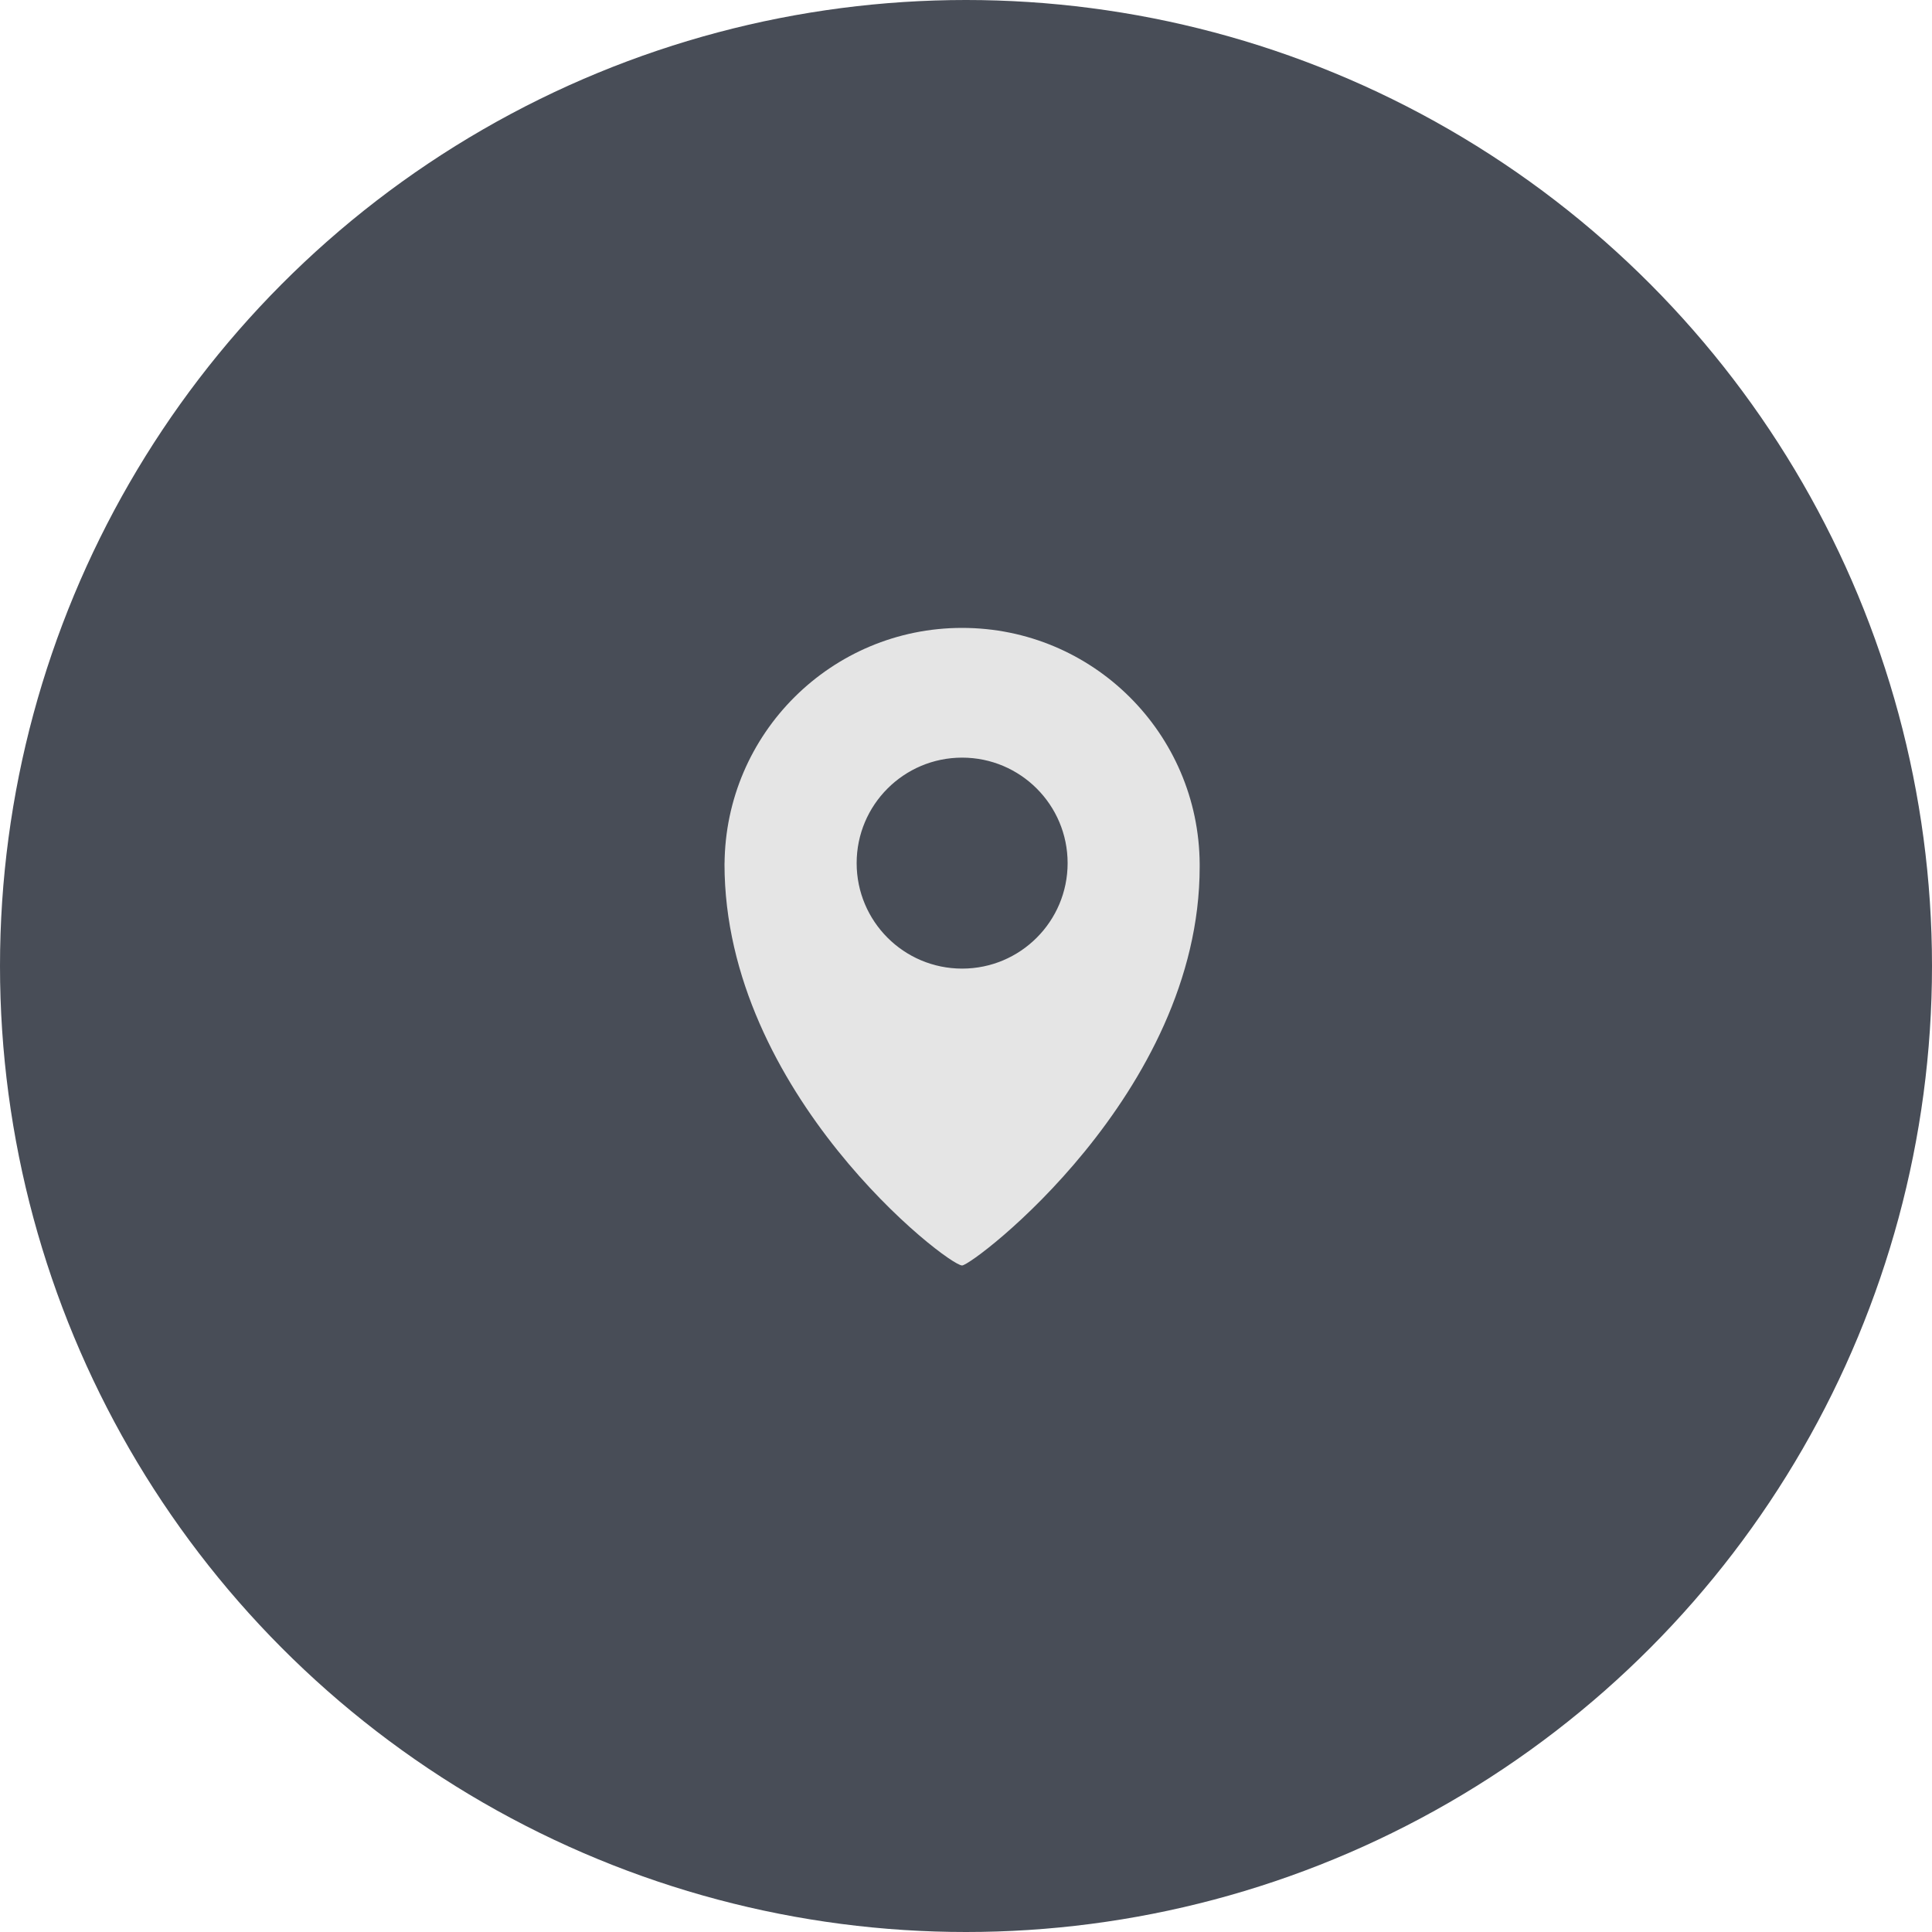
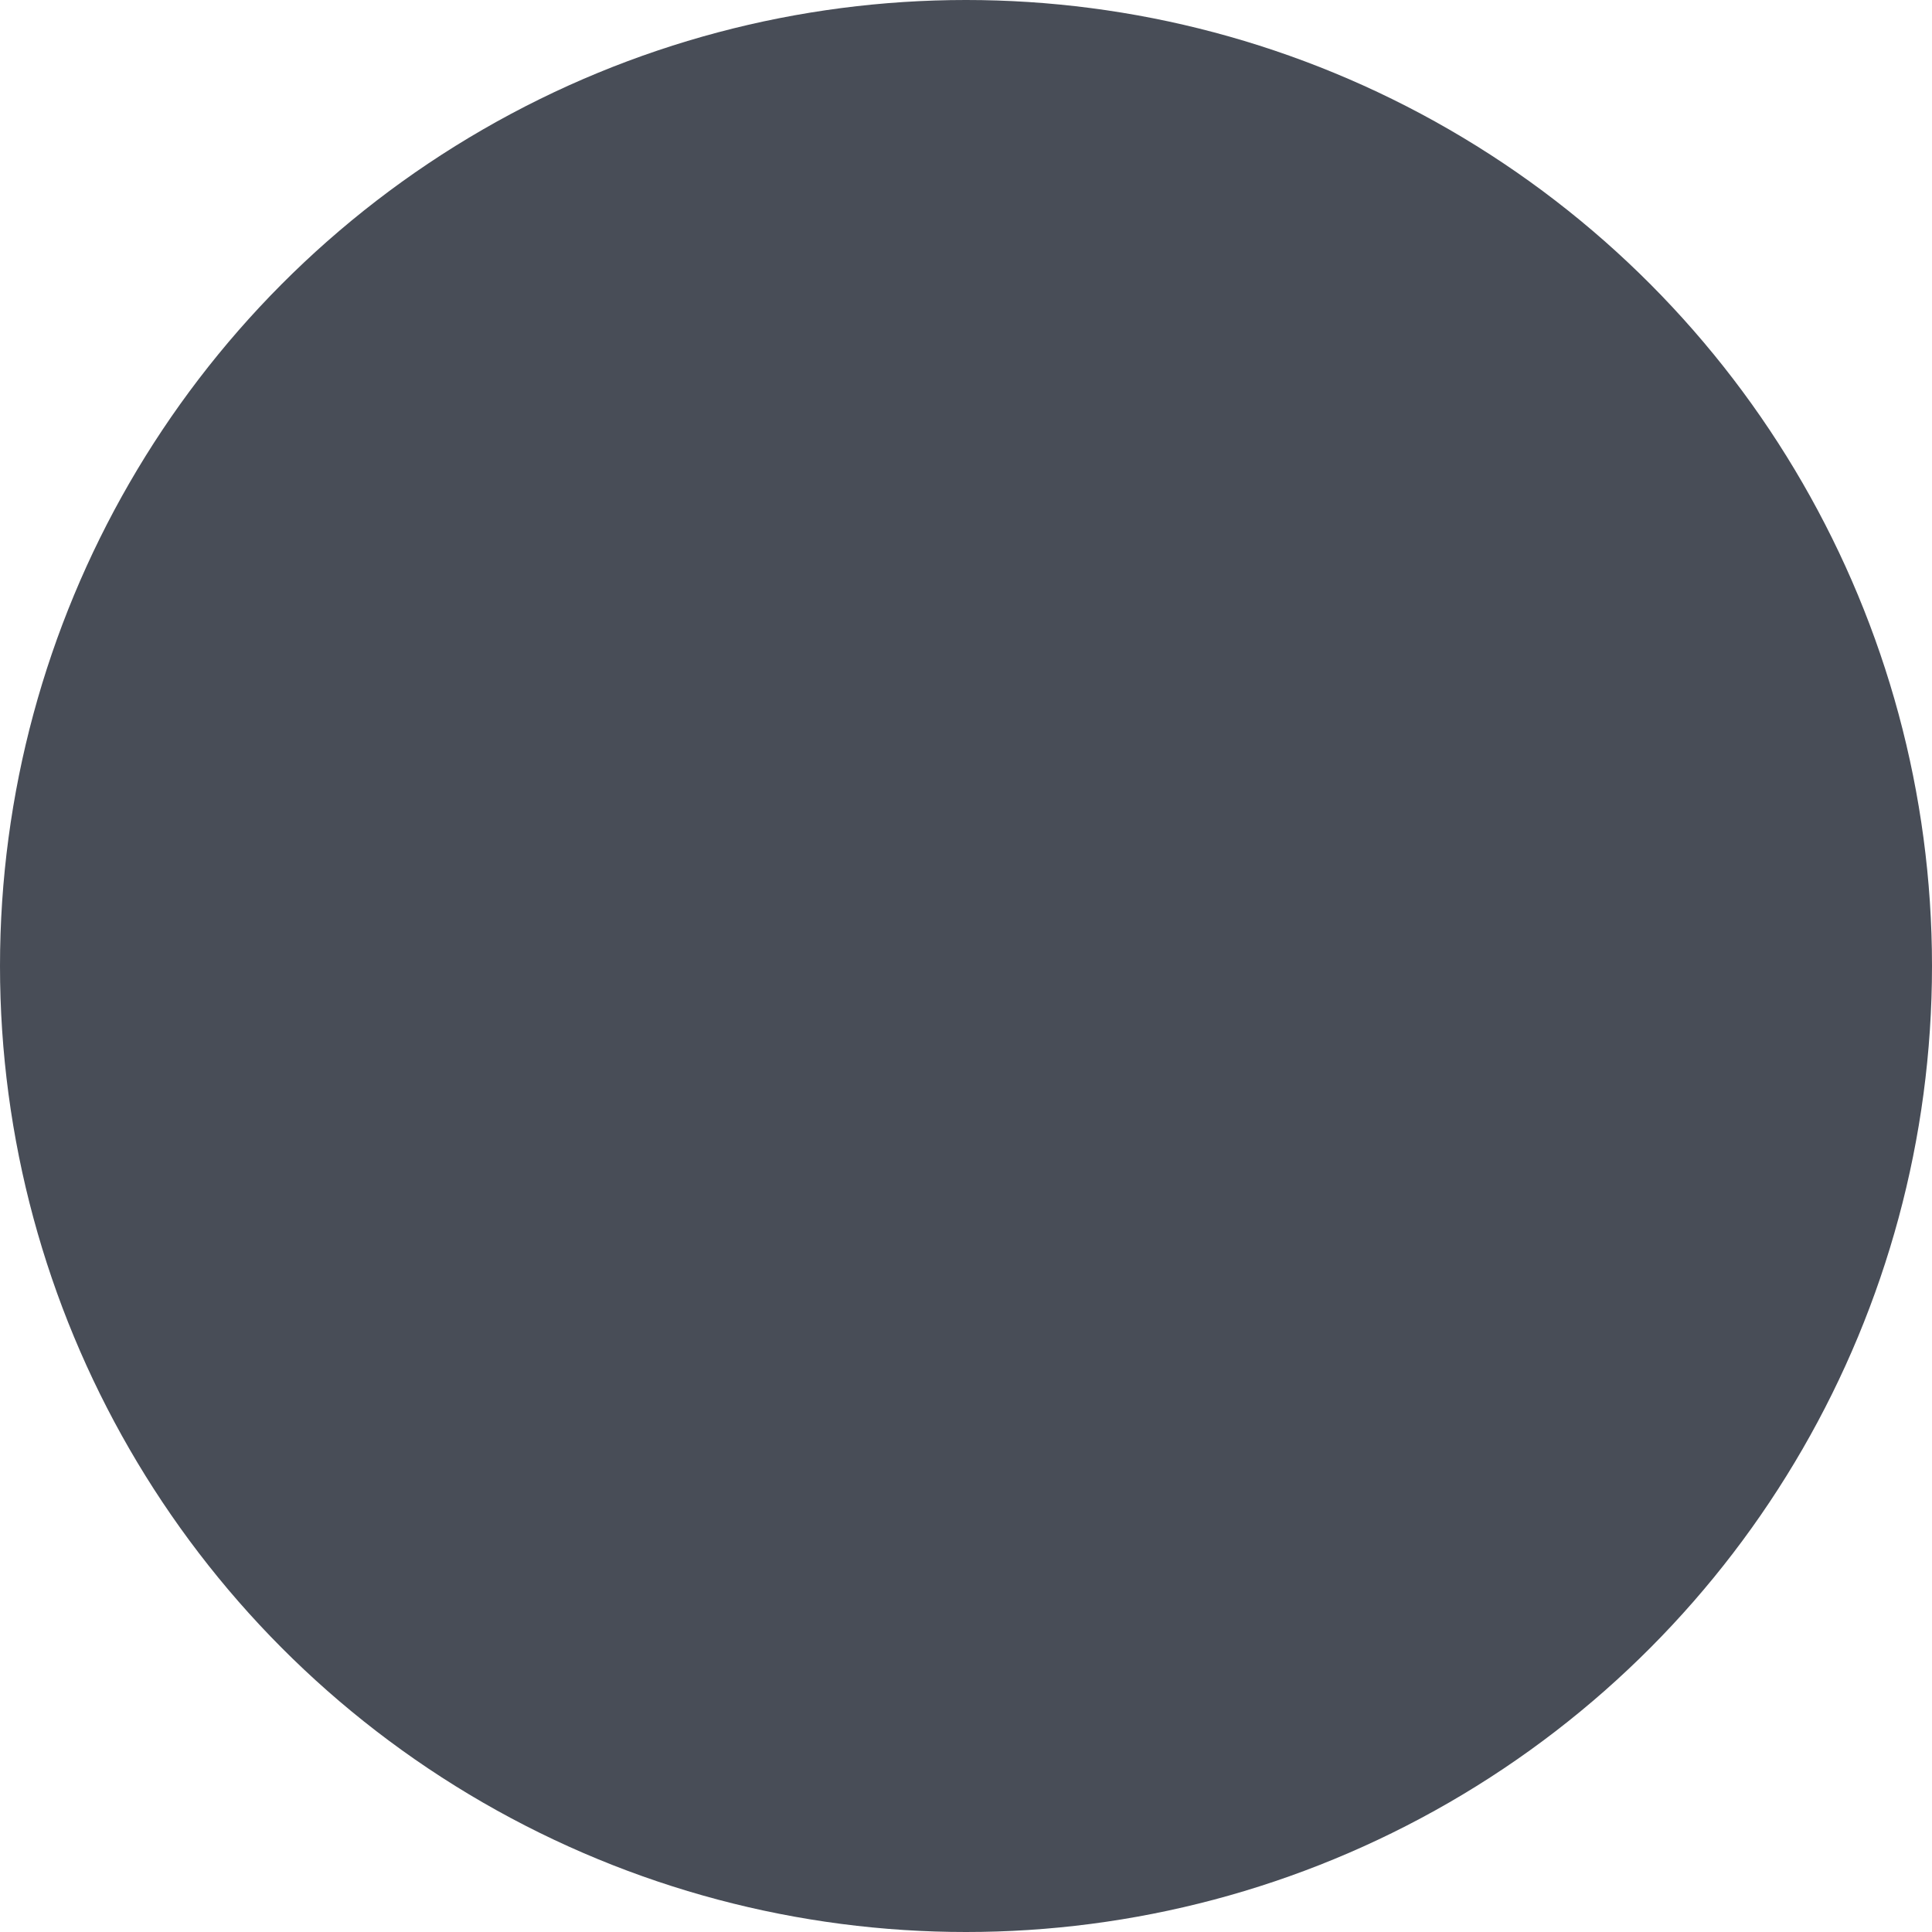
<svg xmlns="http://www.w3.org/2000/svg" width="40" height="40" viewBox="0 0 40 40" fill="none">
  <circle cx="20" cy="20" r="20" fill="#484D57" />
-   <path d="M24.838 17.891C24.823 15.187 22.627 13 19.92 13C17.212 13 15.017 15.187 15.001 17.891C15.001 17.891 15 17.802 15 17.887C15 22.634 19.614 26.2 19.919 26.2C20.142 26.2 24.838 22.645 24.838 17.947C24.838 17.929 24.838 17.891 24.838 17.891L24.838 17.891ZM19.92 20.054C18.713 20.054 17.736 19.076 17.736 17.87C17.736 16.664 18.713 15.686 19.92 15.686C21.126 15.686 22.104 16.664 22.104 17.87C22.104 19.076 21.126 20.054 19.92 20.054Z" fill="#E5E5E5" />
</svg>